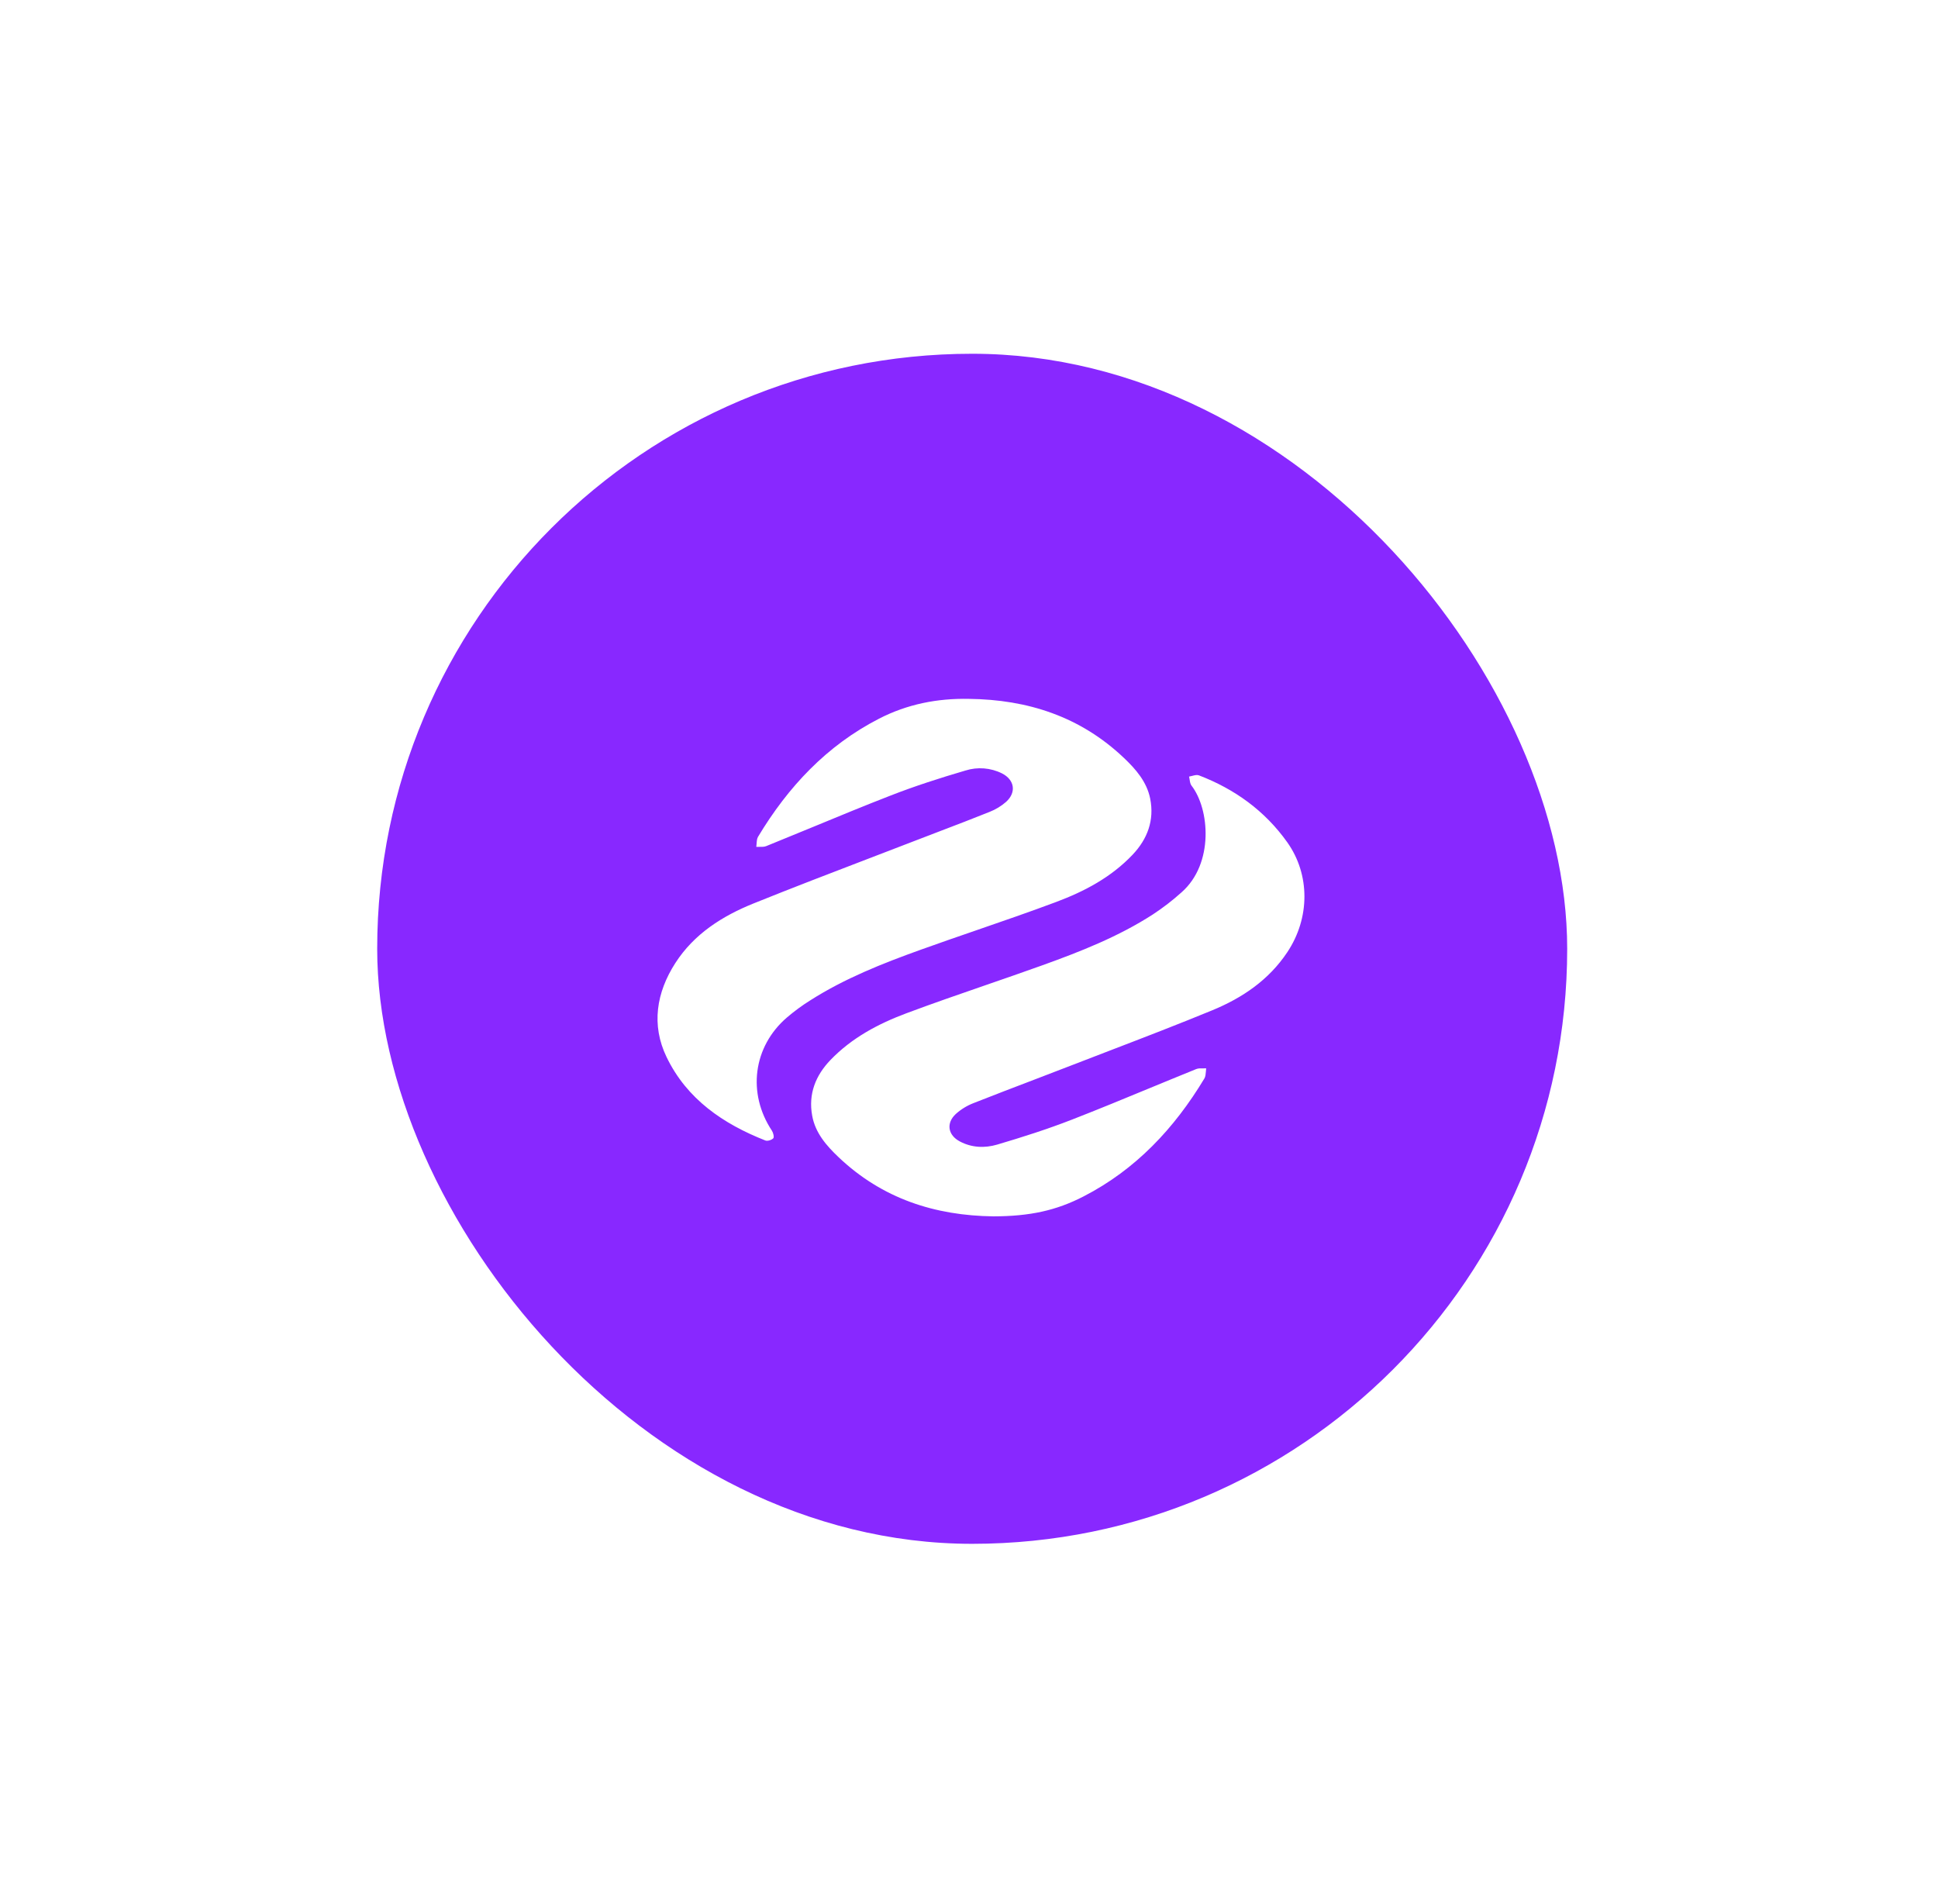
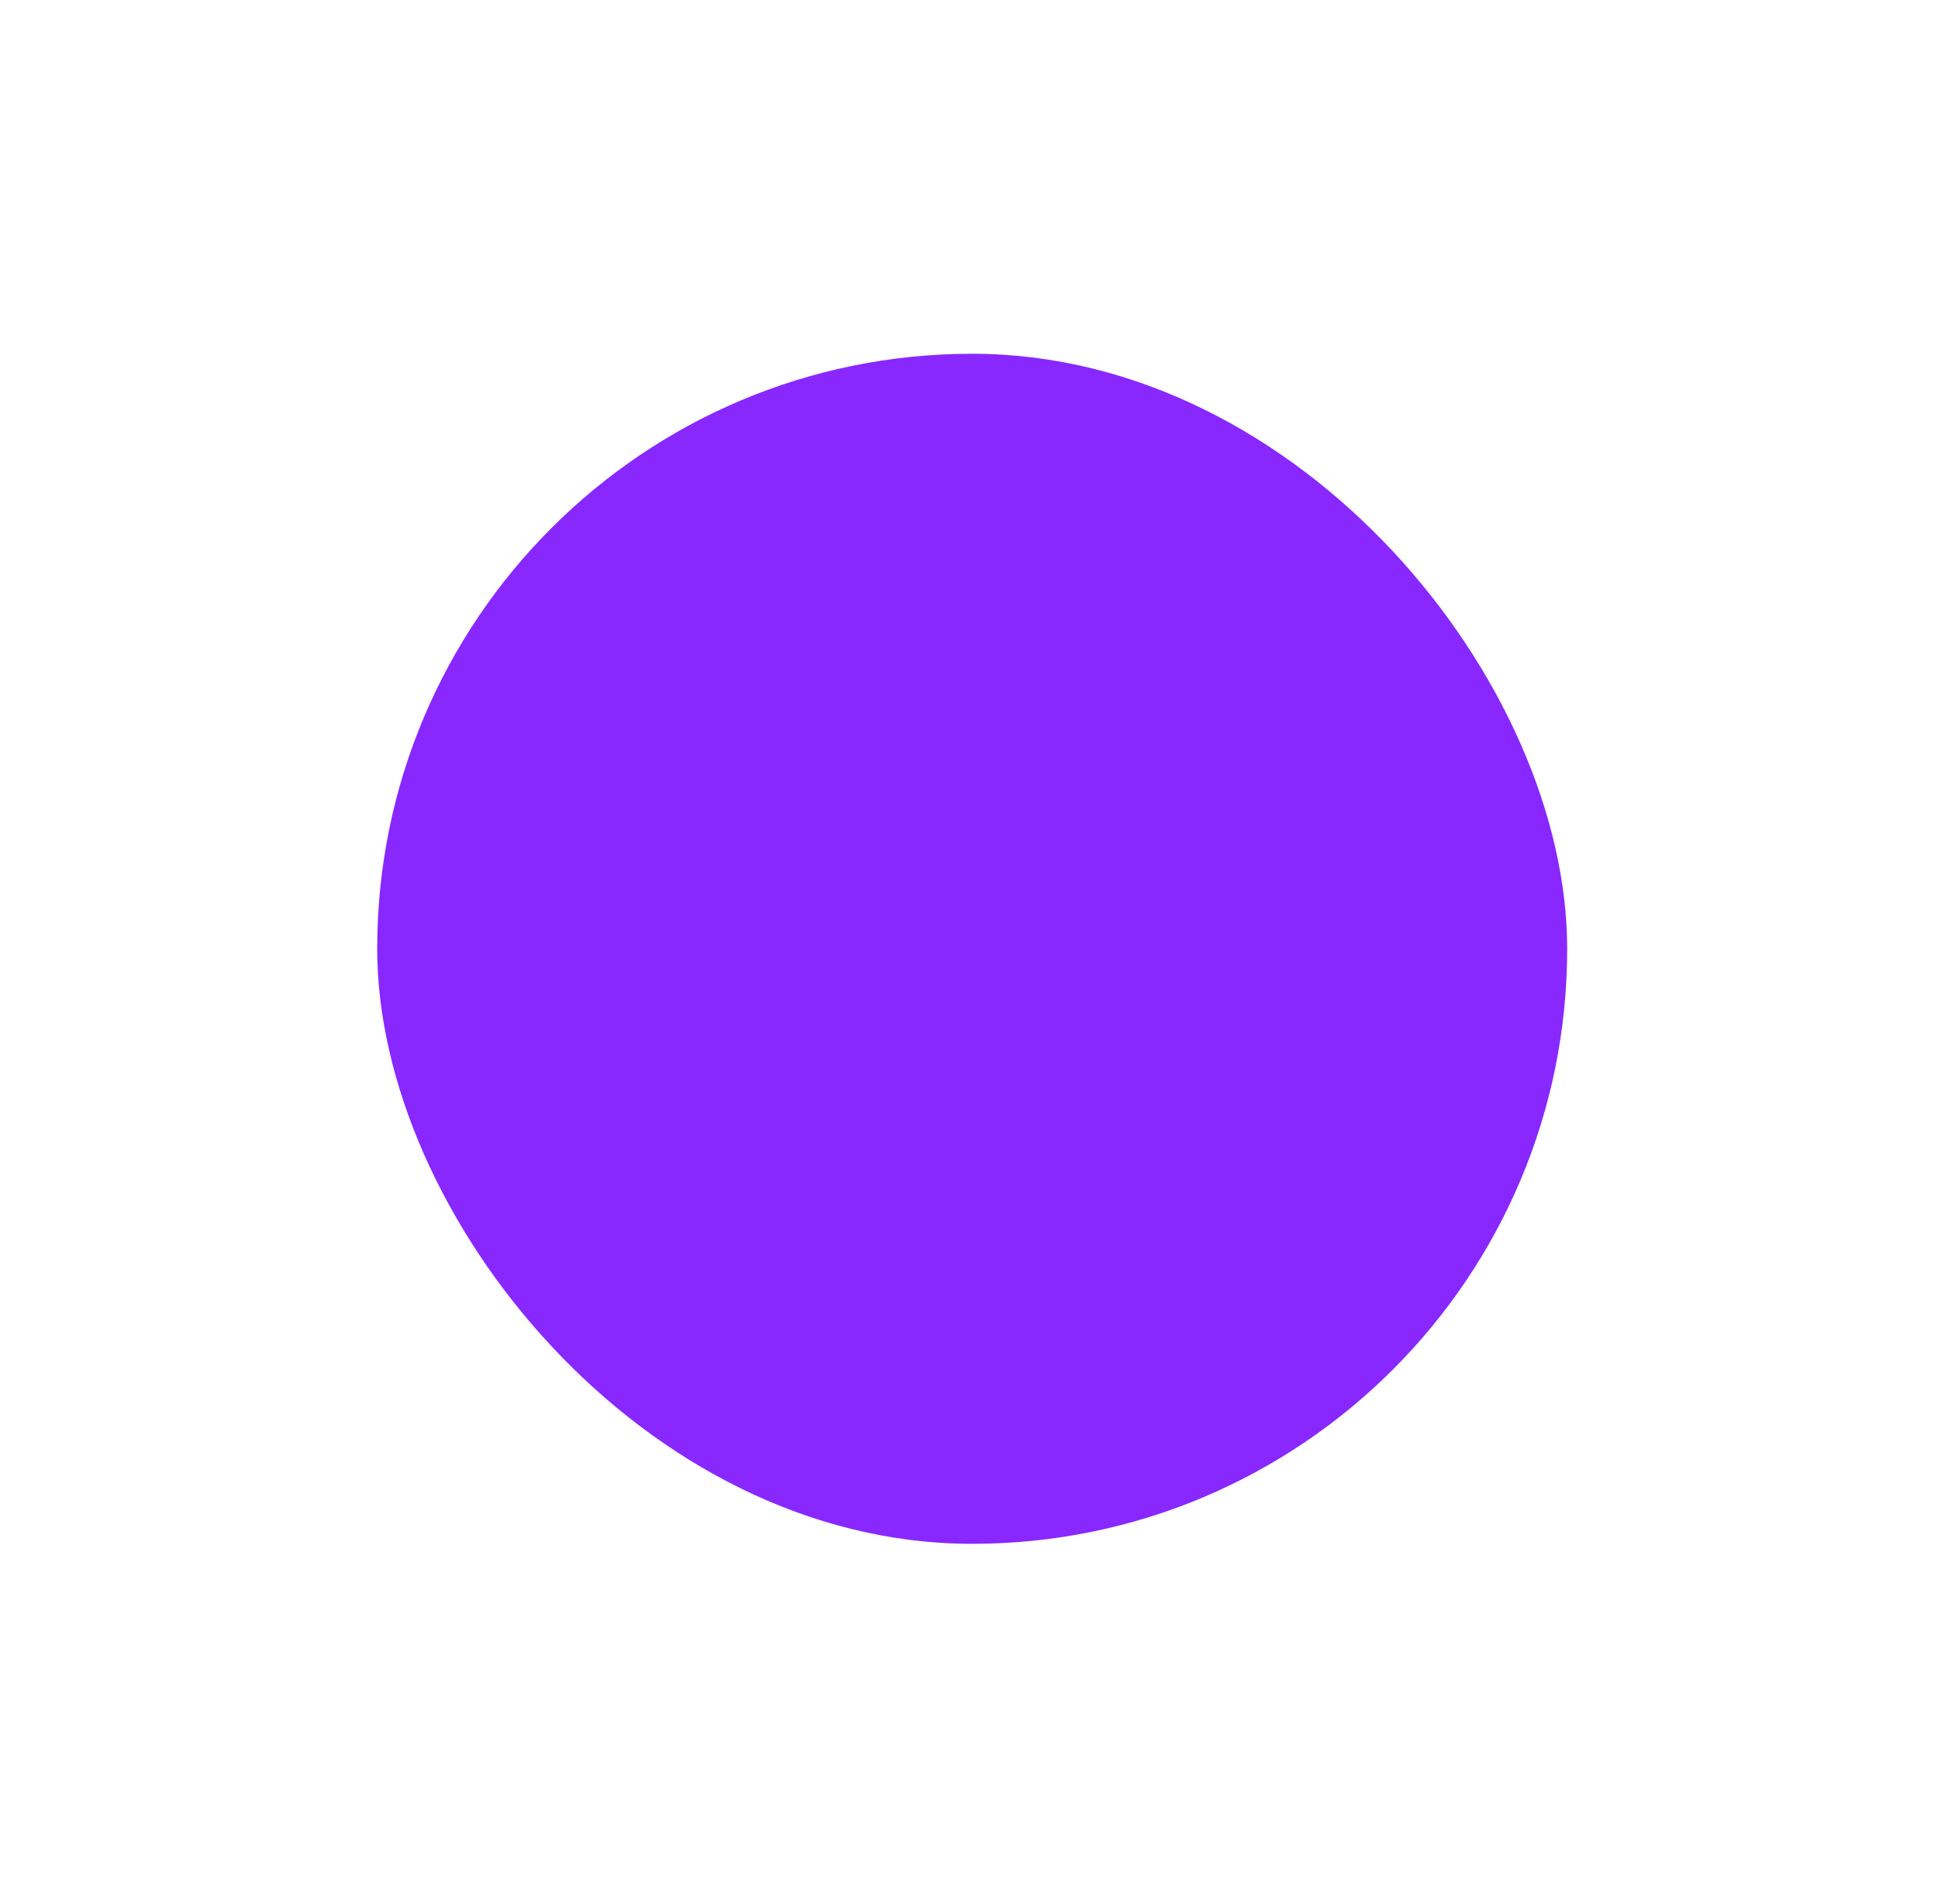
<svg xmlns="http://www.w3.org/2000/svg" width="57" height="56" viewBox="0 0 57 56" fill="none">
  <g filter="url(#filter0_d_8129_255251)">
    <rect x="11.094" y="7.867" width="35" height="35" rx="17.5" fill="#8828FF" />
-     <path fill-rule="evenodd" clip-rule="evenodd" d="M33.312 22.6C32.684 23.262 31.898 23.678 31.069 23.988C30.287 24.281 29.498 24.553 28.709 24.825C28.163 25.013 27.618 25.201 27.076 25.396C25.955 25.799 24.845 26.238 23.832 26.883C23.59 27.034 23.36 27.204 23.142 27.39C22.148 28.247 21.974 29.62 22.705 30.719C22.744 30.779 22.774 30.91 22.744 30.94C22.693 30.992 22.573 31.03 22.509 31.004C21.273 30.517 20.203 29.792 19.605 28.551C19.15 27.61 19.306 26.652 19.861 25.789C20.416 24.926 21.249 24.402 22.164 24.033C23.295 23.577 24.434 23.14 25.573 22.704C26.048 22.522 26.523 22.34 26.997 22.157C27.214 22.073 27.431 21.99 27.648 21.907C28.134 21.722 28.62 21.536 29.102 21.342C29.281 21.272 29.447 21.172 29.592 21.045C29.9 20.765 29.84 20.397 29.471 20.209C29.136 20.042 28.75 20.012 28.393 20.125C27.65 20.343 26.911 20.58 26.189 20.862C25.42 21.16 24.657 21.476 23.894 21.791C23.443 21.977 22.991 22.163 22.539 22.346C22.479 22.371 22.41 22.37 22.34 22.369C22.308 22.368 22.276 22.368 22.244 22.37C22.249 22.338 22.251 22.305 22.253 22.272C22.258 22.2 22.263 22.129 22.294 22.075C23.18 20.601 24.317 19.39 25.849 18.602C26.681 18.173 27.568 17.998 28.498 18.017C30.223 18.036 31.773 18.535 33.057 19.754C33.407 20.086 33.73 20.456 33.829 20.951C33.956 21.589 33.748 22.139 33.312 22.6ZM35.259 20.265C36.31 20.667 37.199 21.304 37.861 22.235C38.537 23.187 38.53 24.466 37.862 25.467C37.316 26.288 36.536 26.812 35.659 27.174C34.656 27.587 33.642 27.977 32.628 28.366C32.28 28.5 31.931 28.634 31.582 28.769C31.192 28.92 30.802 29.069 30.411 29.219C29.819 29.445 29.227 29.671 28.637 29.904C28.444 29.978 28.265 30.087 28.111 30.226C27.823 30.494 27.877 30.845 28.229 31.032C28.581 31.22 28.966 31.232 29.328 31.126C30.071 30.906 30.81 30.671 31.531 30.39C32.299 30.091 33.061 29.777 33.822 29.462C34.275 29.276 34.728 29.088 35.182 28.905C35.241 28.881 35.31 28.882 35.38 28.884C35.412 28.884 35.445 28.885 35.476 28.883C35.471 28.914 35.469 28.947 35.467 28.98C35.461 29.052 35.456 29.123 35.425 29.178C34.538 30.652 33.401 31.862 31.869 32.65C31.061 33.067 30.287 33.233 29.22 33.236C27.498 33.215 25.947 32.715 24.664 31.496C24.309 31.159 23.98 30.785 23.888 30.277C23.77 29.637 23.988 29.092 24.427 28.636C25.053 27.985 25.832 27.573 26.654 27.265C27.428 26.975 28.209 26.706 28.99 26.436C29.544 26.245 30.098 26.053 30.65 25.855C31.778 25.449 32.895 25.011 33.912 24.354C34.208 24.159 34.49 23.942 34.754 23.704C35.71 22.861 35.577 21.253 35.045 20.569C35.01 20.524 34.999 20.458 34.989 20.392C34.984 20.362 34.98 20.331 34.972 20.303C35.003 20.298 35.035 20.29 35.066 20.281C35.136 20.263 35.205 20.245 35.259 20.265Z" fill="white" />
  </g>
  <defs>
    <filter id="filter0_d_8129_255251" x="0.946" y="0.256" width="55.295" height="55.295" filterUnits="userSpaceOnUse" color-interpolation-filters="sRGB">
      <feFlood flood-opacity="0" result="BackgroundImageFix" />
      <feColorMatrix in="SourceAlpha" type="matrix" values="0 0 0 0 0 0 0 0 0 0 0 0 0 0 0 0 0 0 127 0" result="hardAlpha" />
      <feOffset dy="2.537" />
      <feGaussianBlur stdDeviation="5.074" />
      <feColorMatrix type="matrix" values="0 0 0 0 0 0 0 0 0 0 0 0 0 0 0 0 0 0 0.12 0" />
      <feBlend mode="normal" in2="BackgroundImageFix" result="effect1_dropShadow_8129_255251" />
      <feBlend mode="normal" in="SourceGraphic" in2="effect1_dropShadow_8129_255251" result="shape" />
    </filter>
  </defs>
</svg>